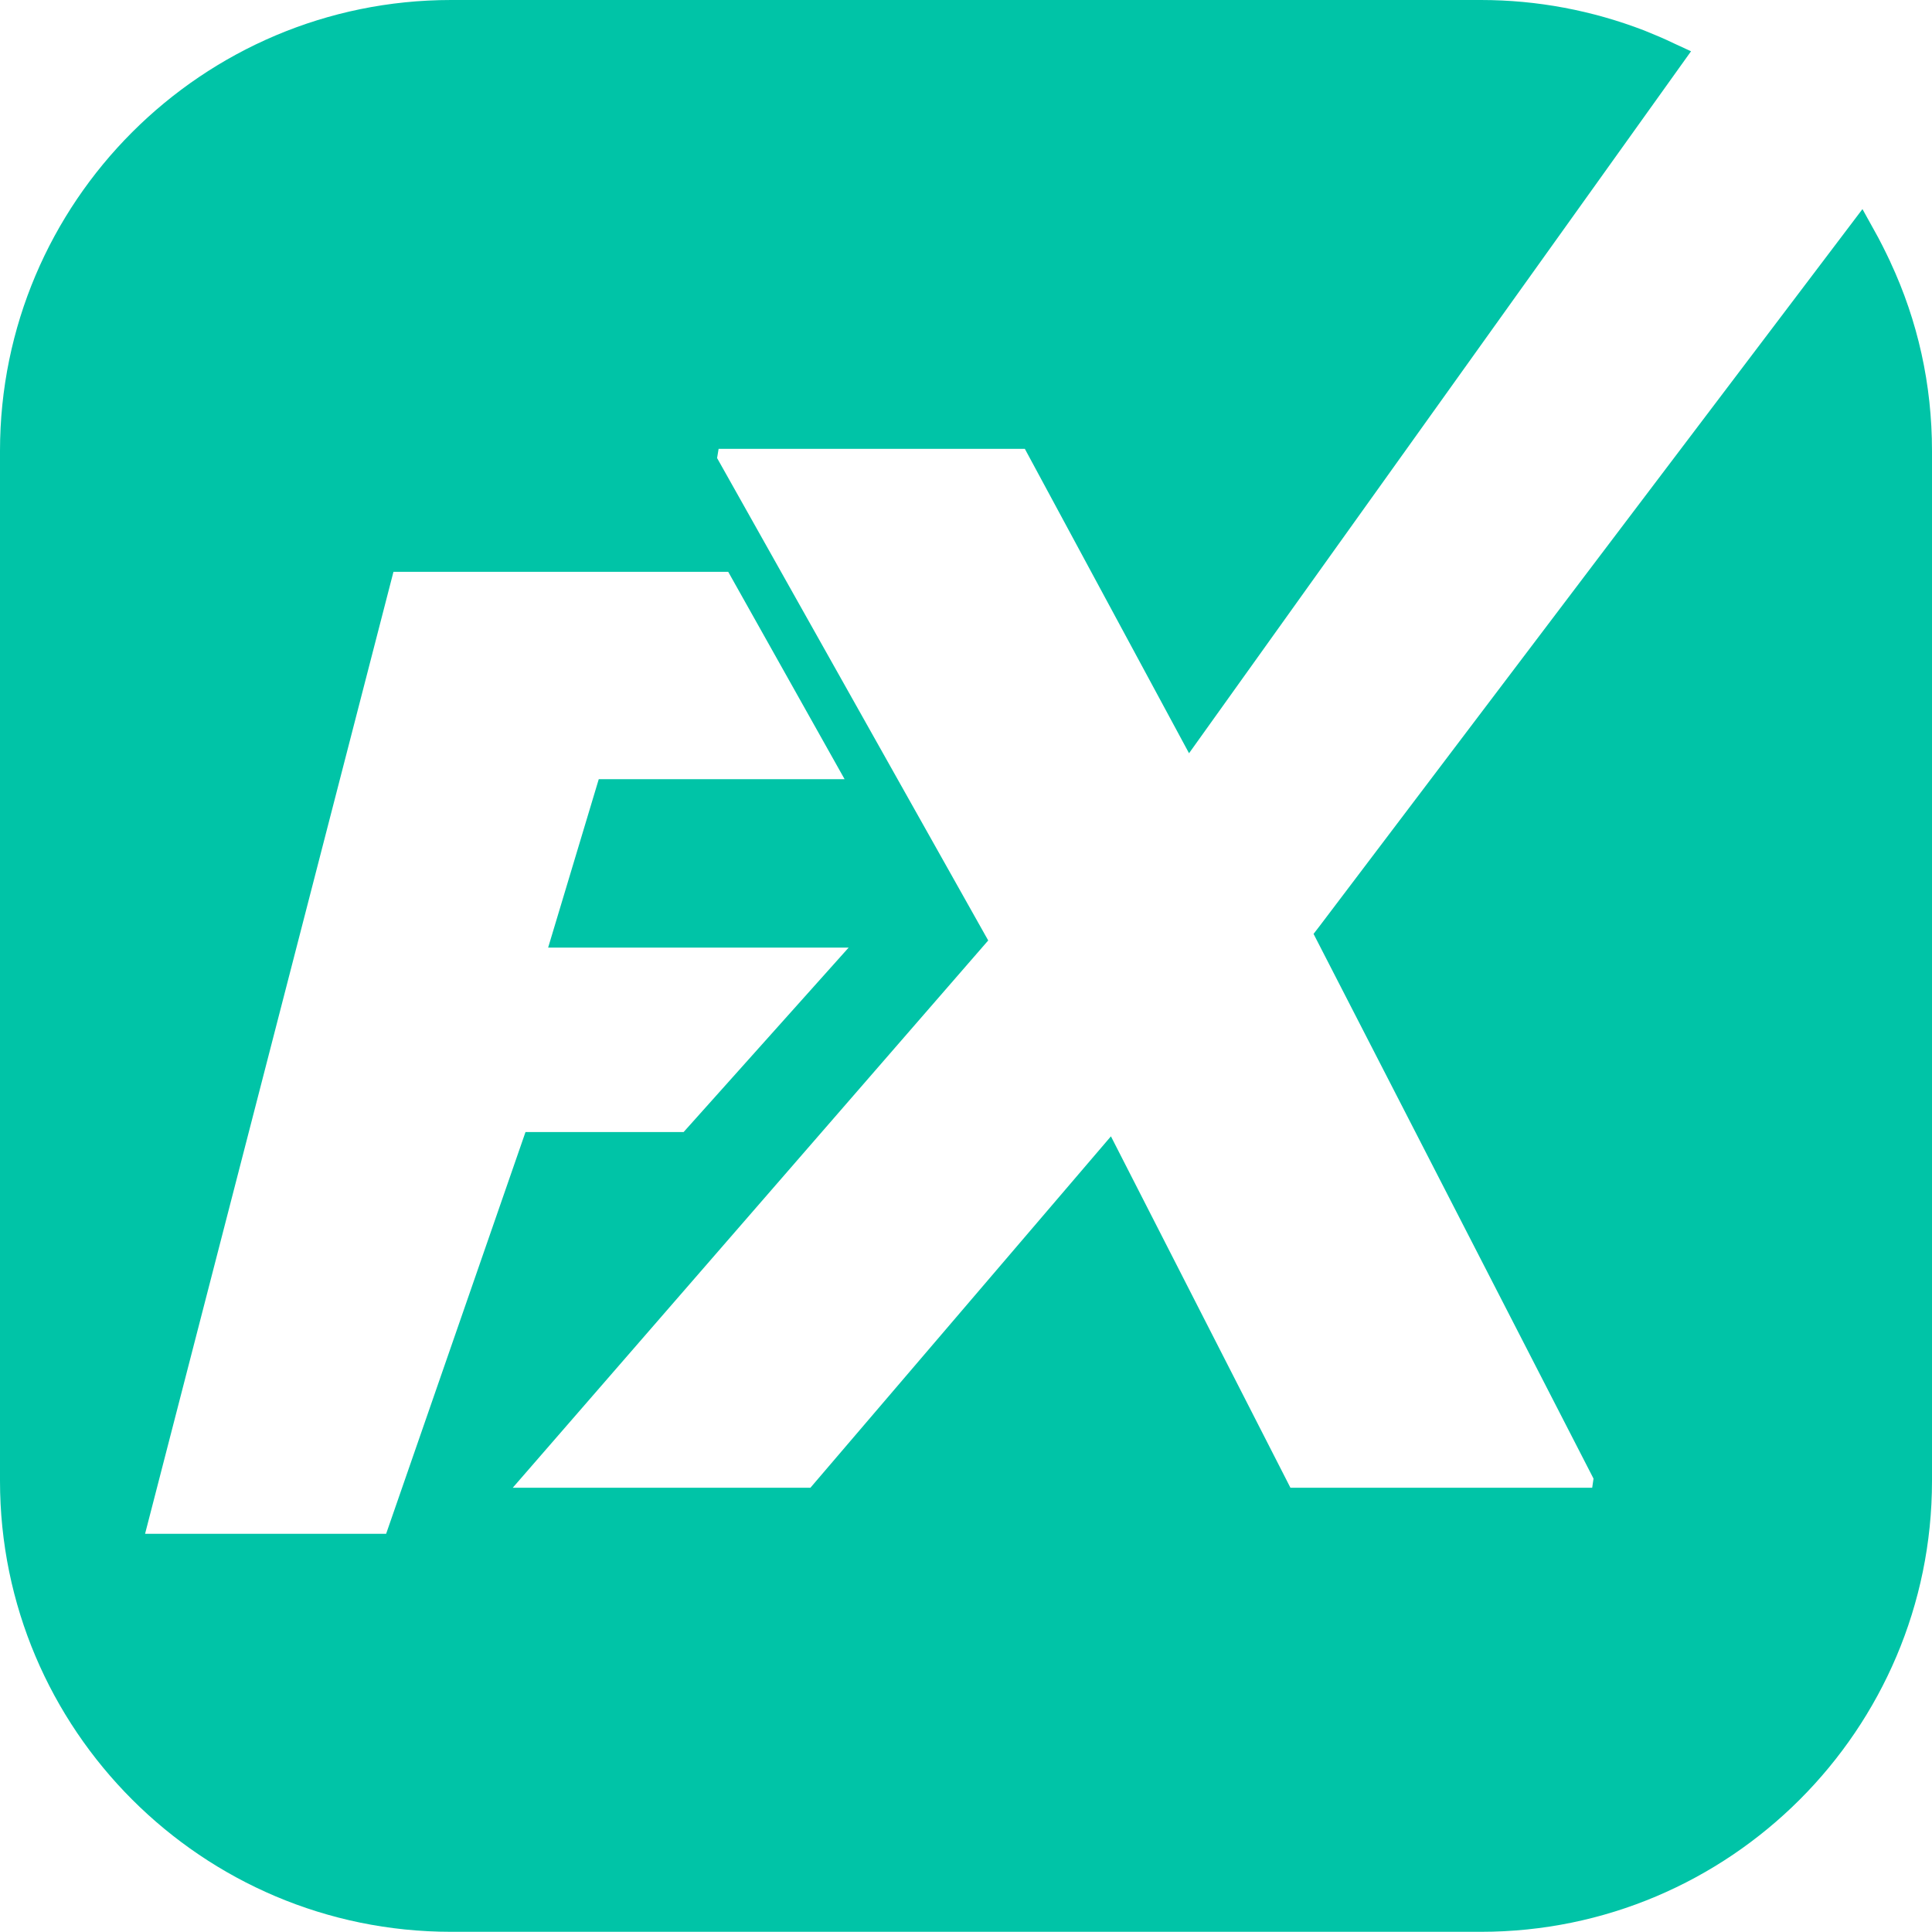
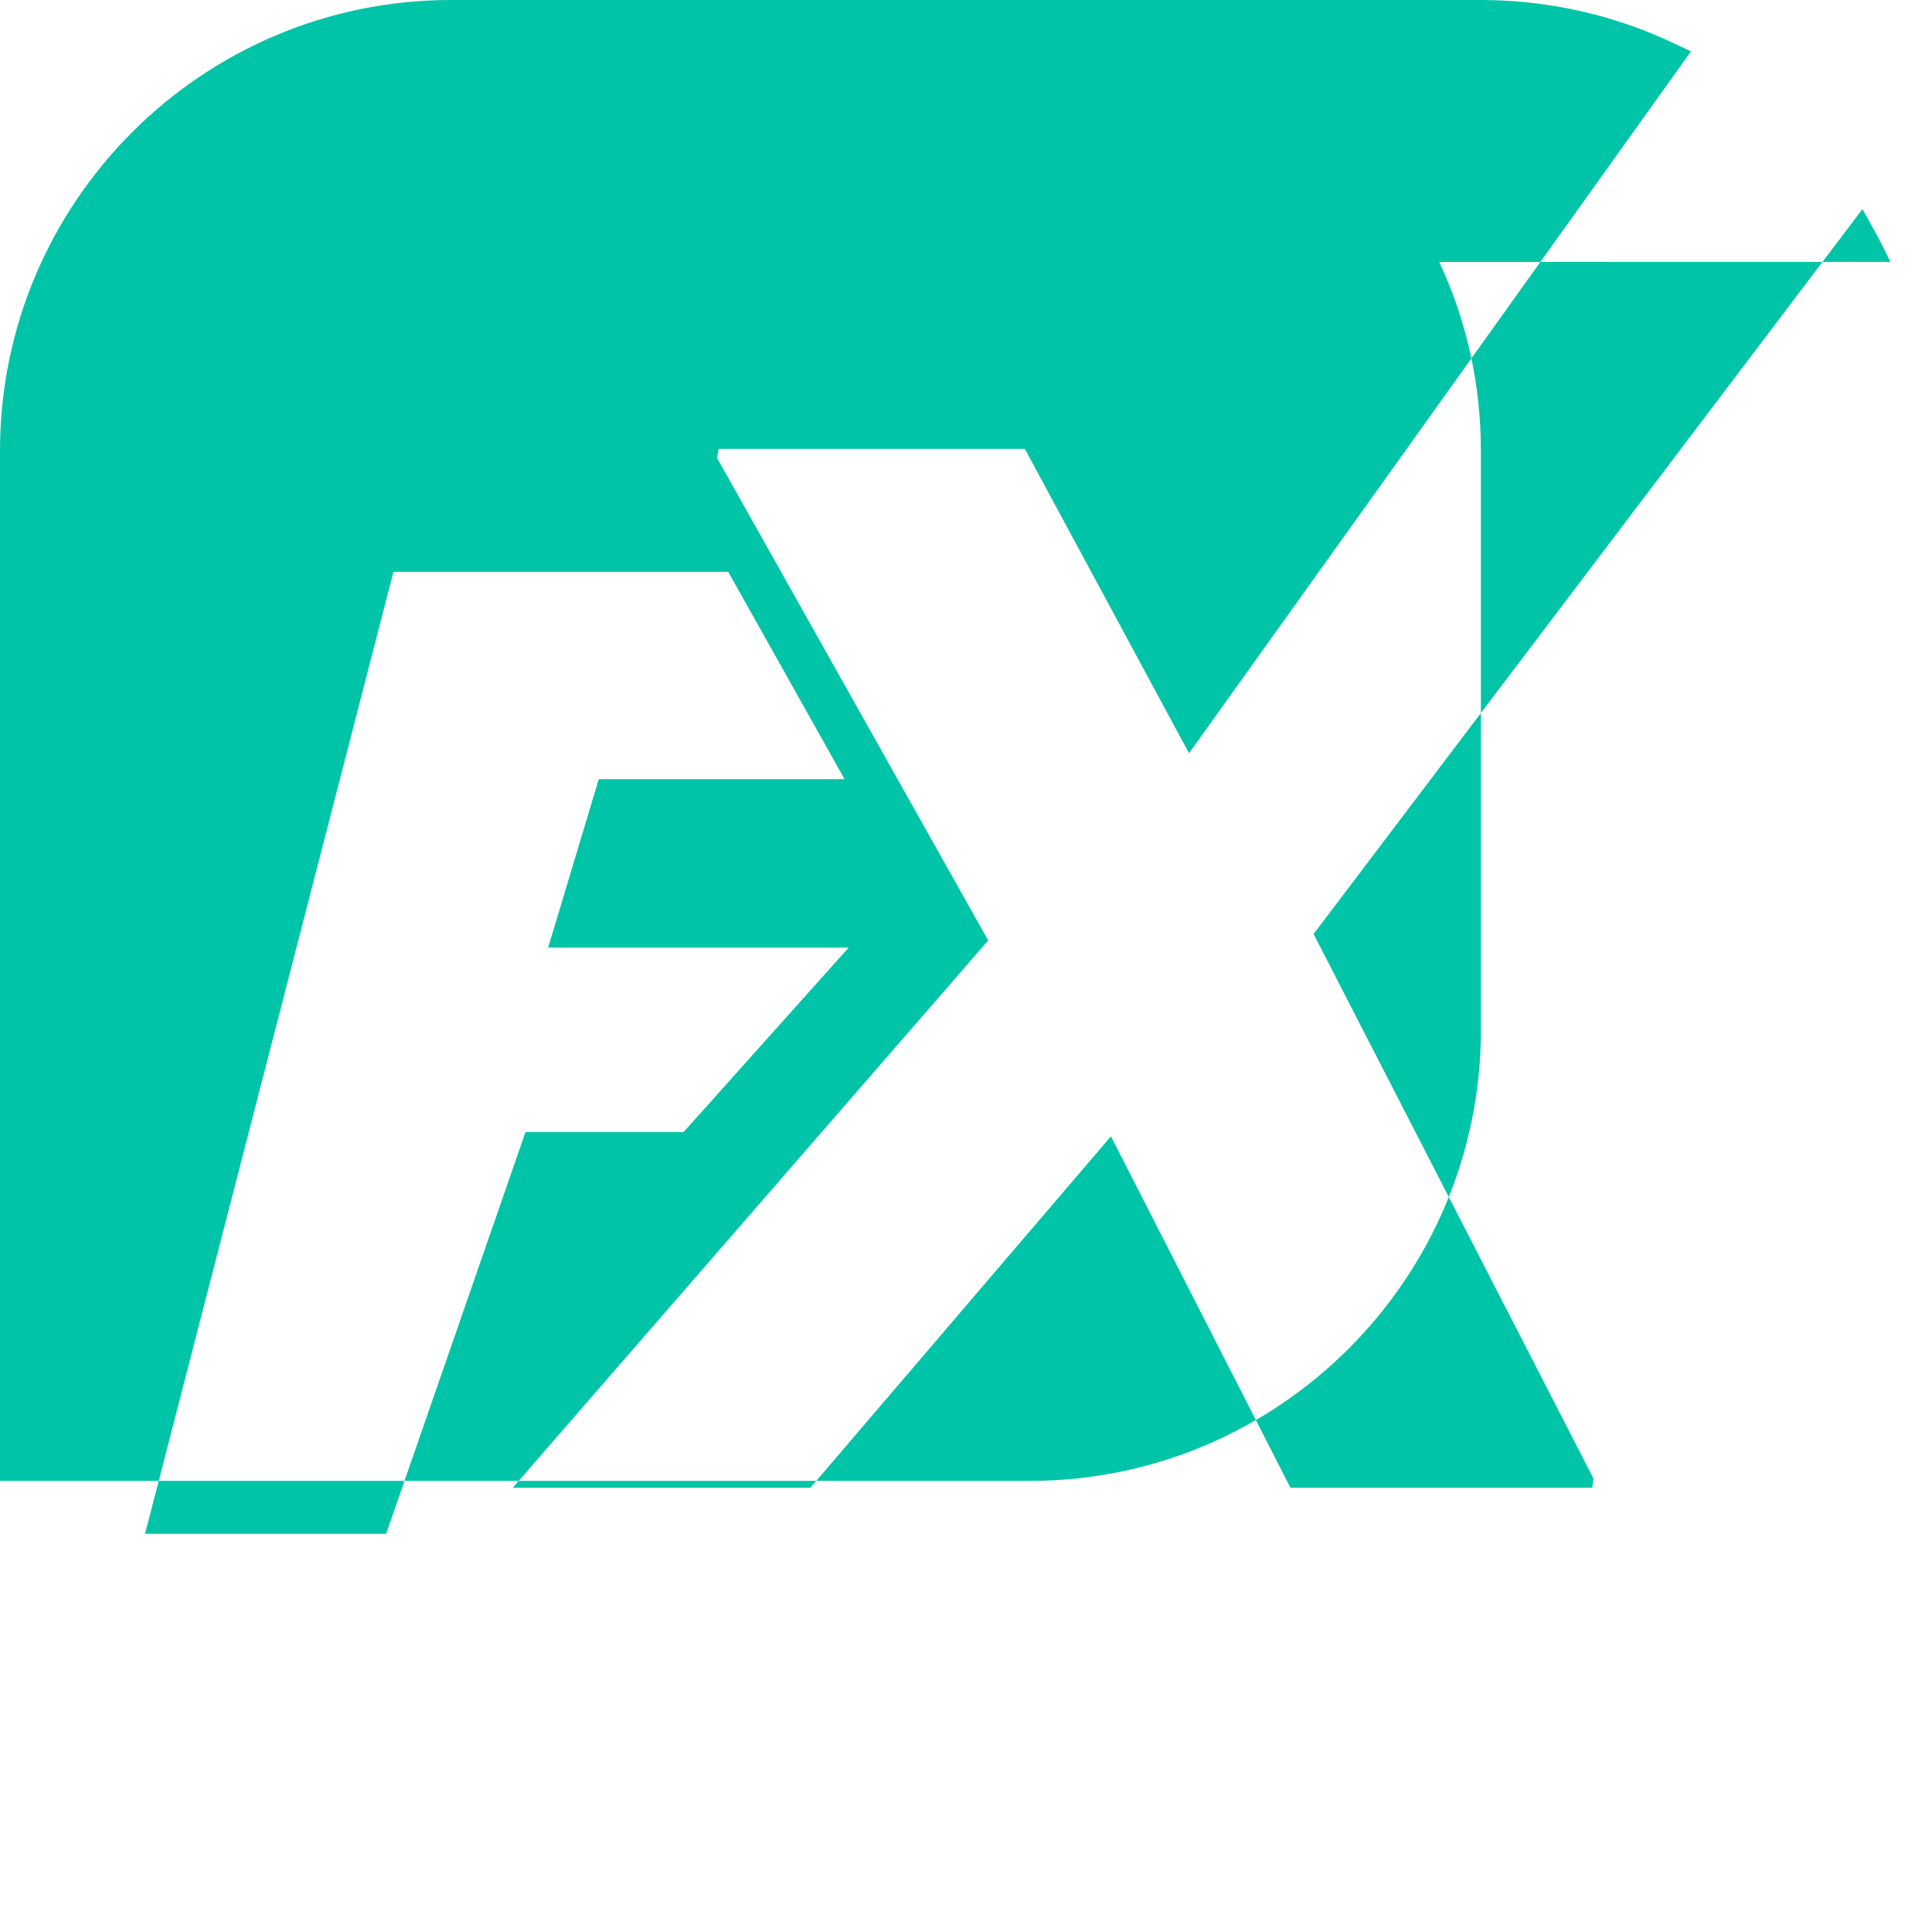
<svg xmlns="http://www.w3.org/2000/svg" id="Layer_2" data-name="Layer 2" viewBox="0 0 203.09 203.06">
  <defs>
    <style>
      .cls-1 {
        fill: #00c4a7;
      }
    </style>
  </defs>
  <g id="Layer_1-2" data-name="Layer 1">
-     <path class="cls-1" d="M198.71,27.53c-.53-1.12-1.07-2.22-1.7-3.33l-1.23-2.22-57.06,75.36-.64.83,29.43,57.26-.14.96h-31.72l-18.87-36.94-31.59,36.94h-31.29l49.98-57.53-28.5-50.71.16-.97h32.19l17.26,32L177.76,5.39l-1.8-.83c-1.03-.5-2.06-.93-3.13-1.36-5.46-2.1-11.24-3.2-17.16-3.2H47.42C21.25,0,0,21.25,0,47.4v108.27c0,26.14,21.25,47.4,47.42,47.4h108.25c26.14,0,47.42-21.25,47.42-47.4V47.4c0-6.99-1.49-13.67-4.38-19.86ZM49.62,153.81l-.34.36.34-.36,48.38-55.54-48.38,55.54ZM88.79,81.91h-25.85l-5.32,17.7h31.59l-17.35,19.39h-16.62l-14.65,42.23H15.25l26.11-101.12h35.19l12.24,21.81Z" />
+     <path class="cls-1" d="M198.71,27.53c-.53-1.12-1.07-2.22-1.7-3.33l-1.23-2.22-57.06,75.36-.64.83,29.43,57.26-.14.96h-31.72l-18.87-36.94-31.59,36.94h-31.29l49.98-57.53-28.5-50.71.16-.97h32.19l17.26,32L177.76,5.39l-1.8-.83c-1.03-.5-2.06-.93-3.13-1.36-5.46-2.1-11.24-3.2-17.16-3.2H47.42C21.25,0,0,21.25,0,47.4v108.27h108.25c26.14,0,47.42-21.25,47.42-47.4V47.4c0-6.99-1.49-13.67-4.38-19.86ZM49.62,153.81l-.34.36.34-.36,48.38-55.54-48.38,55.54ZM88.79,81.91h-25.85l-5.32,17.7h31.59l-17.35,19.39h-16.62l-14.65,42.23H15.25l26.11-101.12h35.19l12.24,21.81Z" />
  </g>
</svg>